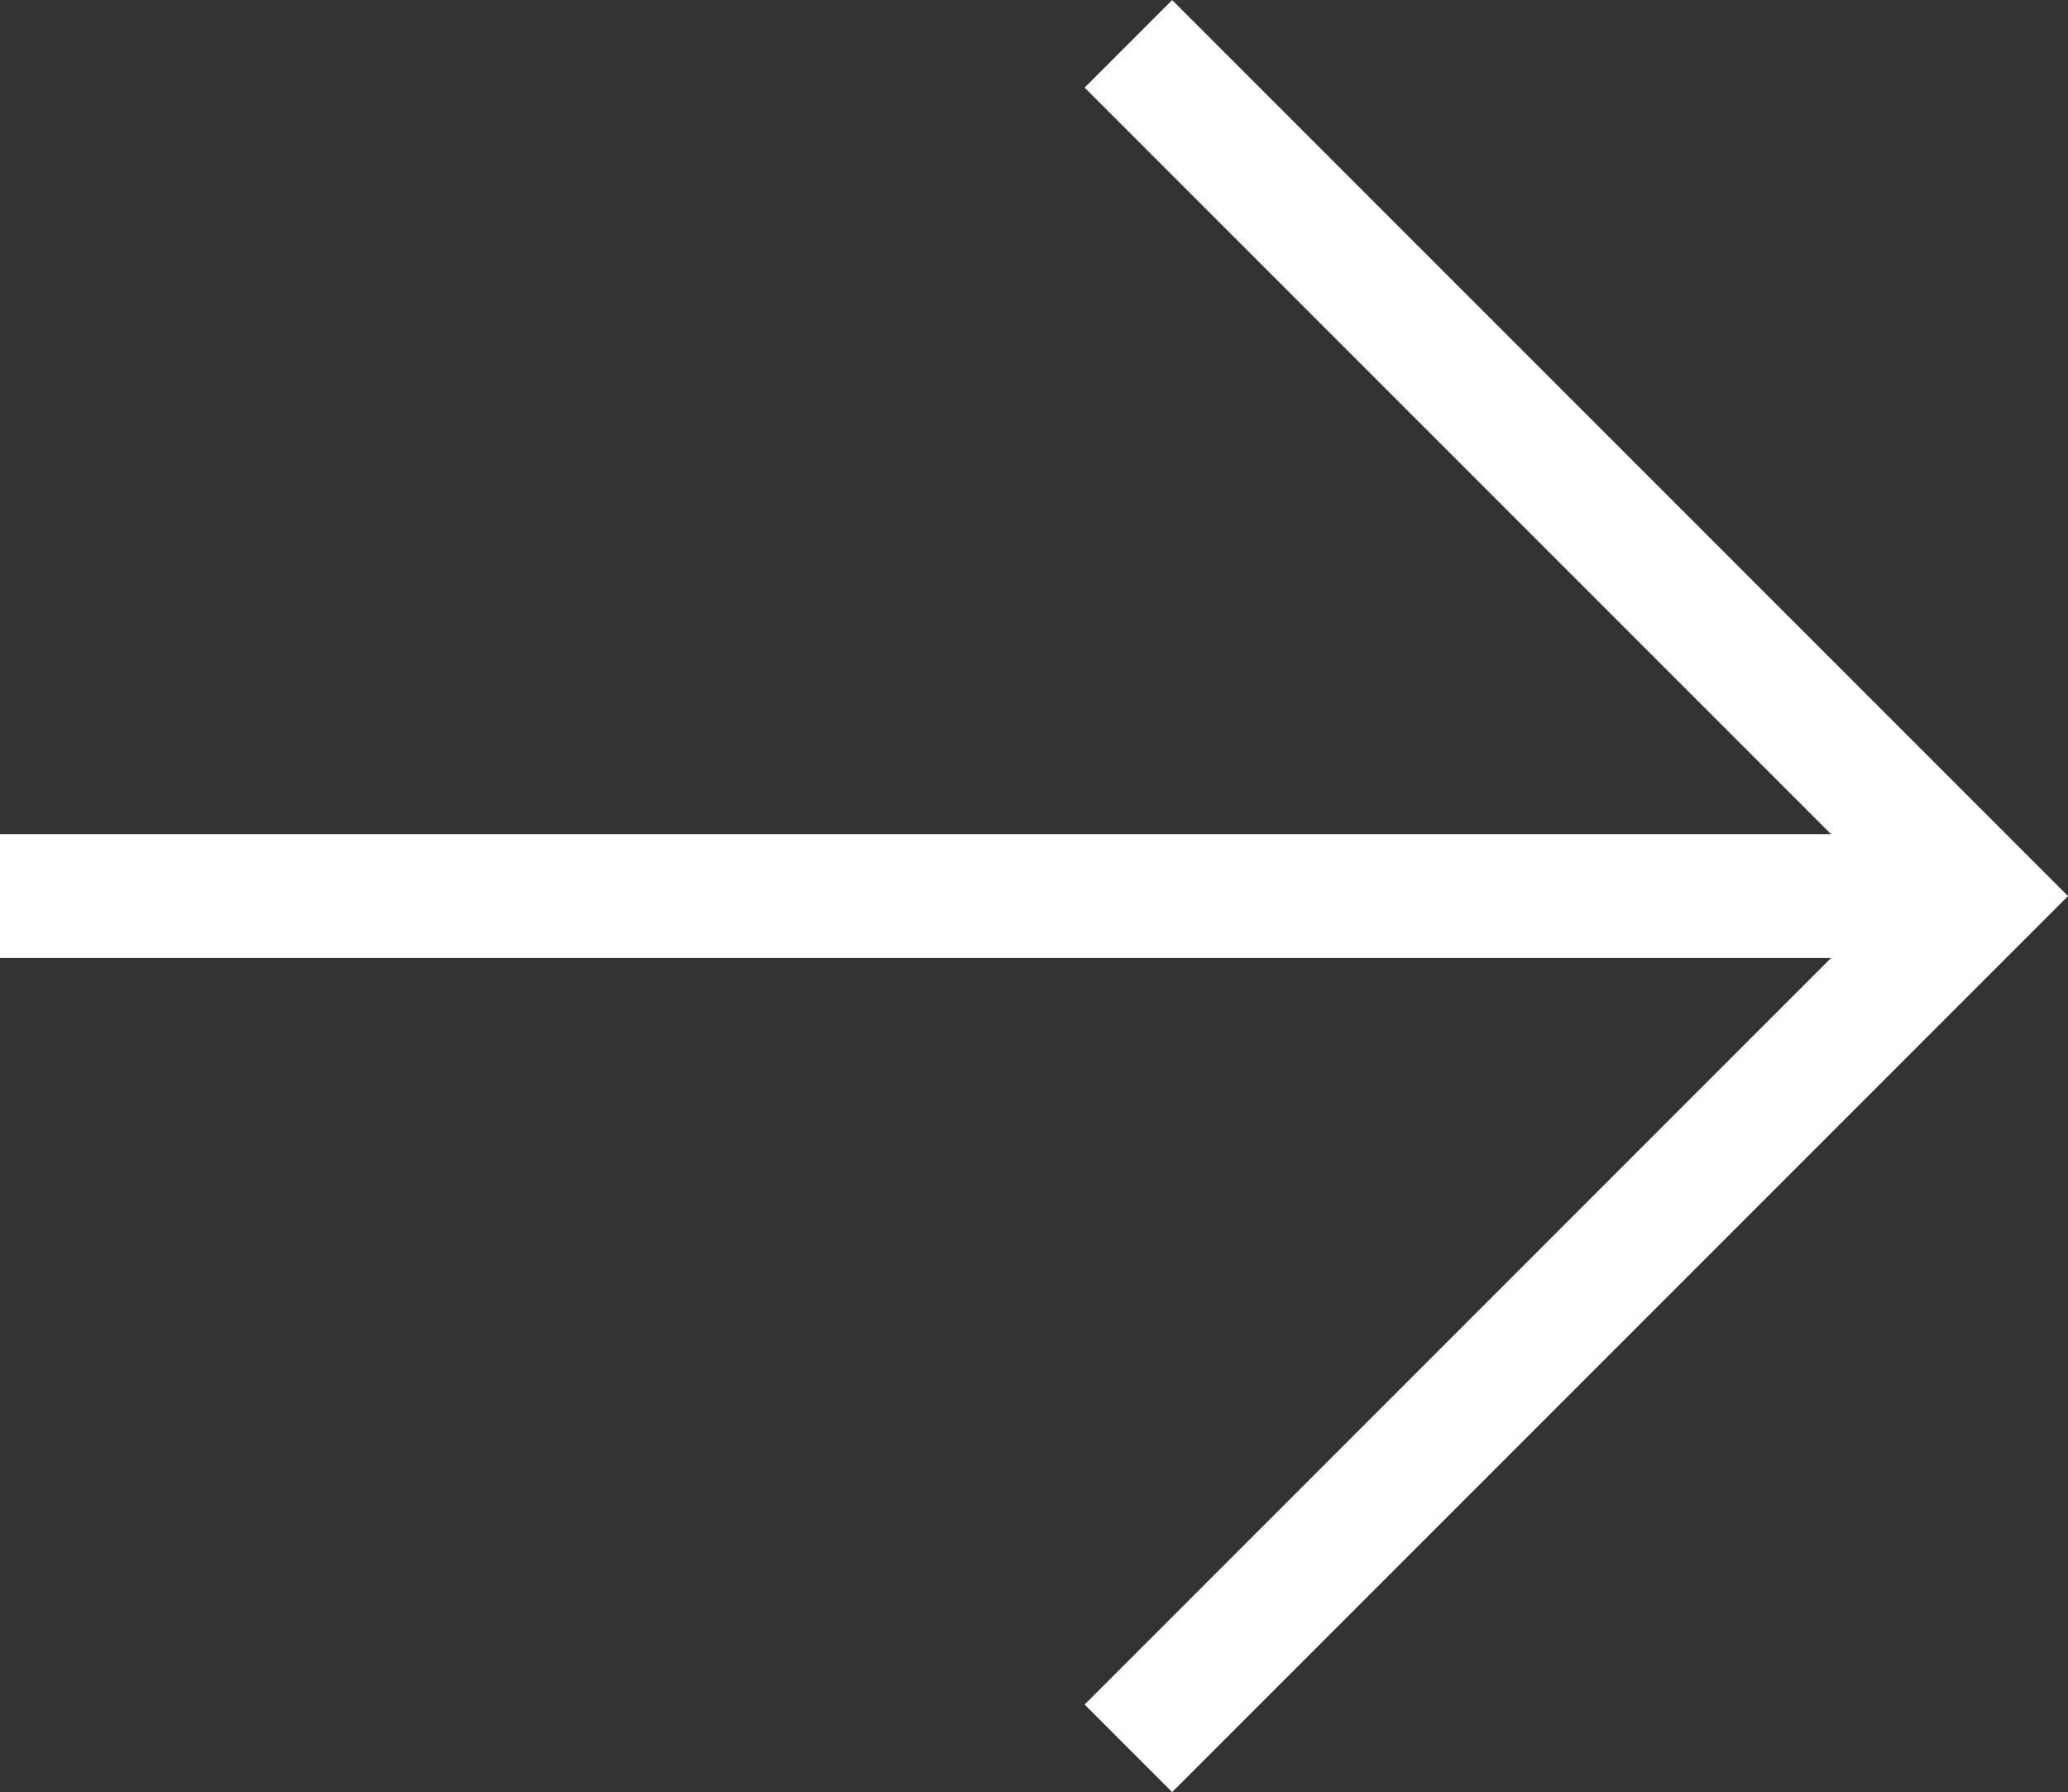
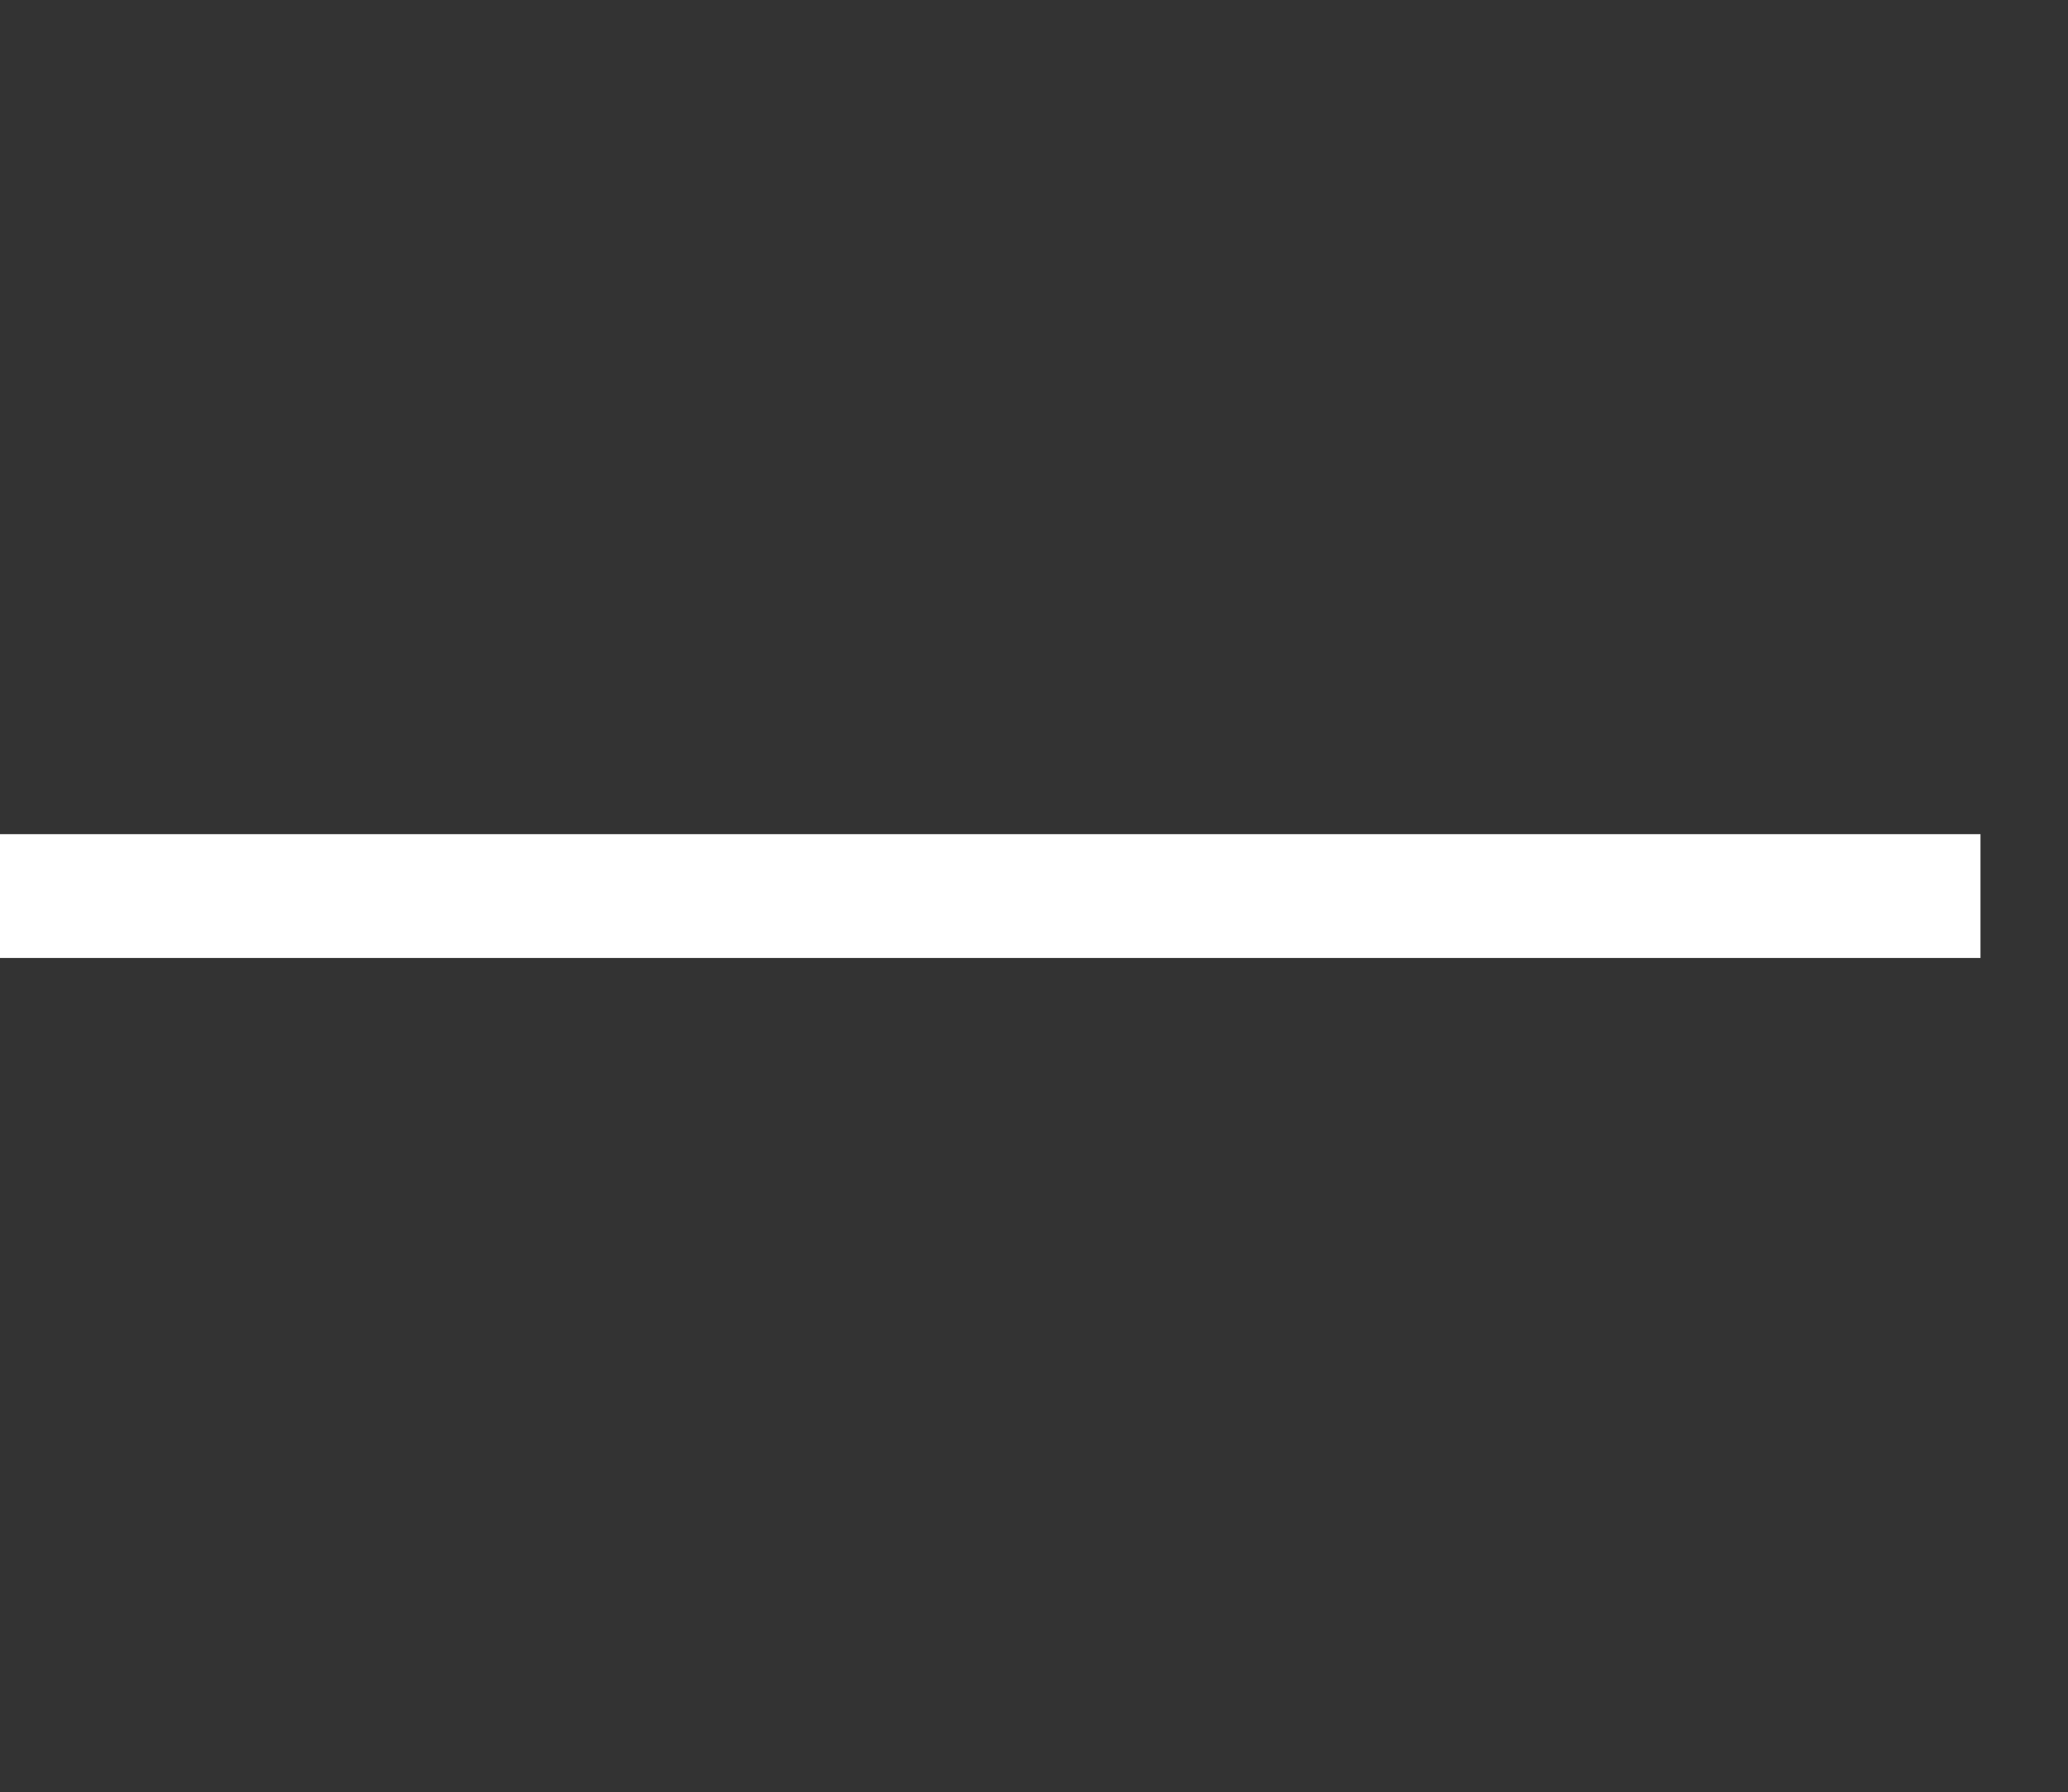
<svg xmlns="http://www.w3.org/2000/svg" width="16.707" height="14.475" viewBox="0 0 16.707 14.475">
  <rect x="0" y="0" width="16.707" height="14.475" fill="#333333" stroke="none" />
  <g transform="translate(-1286.431 -269.691)">
-     <path d="M1295.547,270.186l6.884,6.884-6.884,6.884" transform="translate(0 -0.141)" fill="none" stroke="#fff" stroke-width="1" />
    <line x2="16" transform="translate(1286.431 276.929)" fill="none" stroke="#fff" stroke-width="1" />
  </g>
</svg>